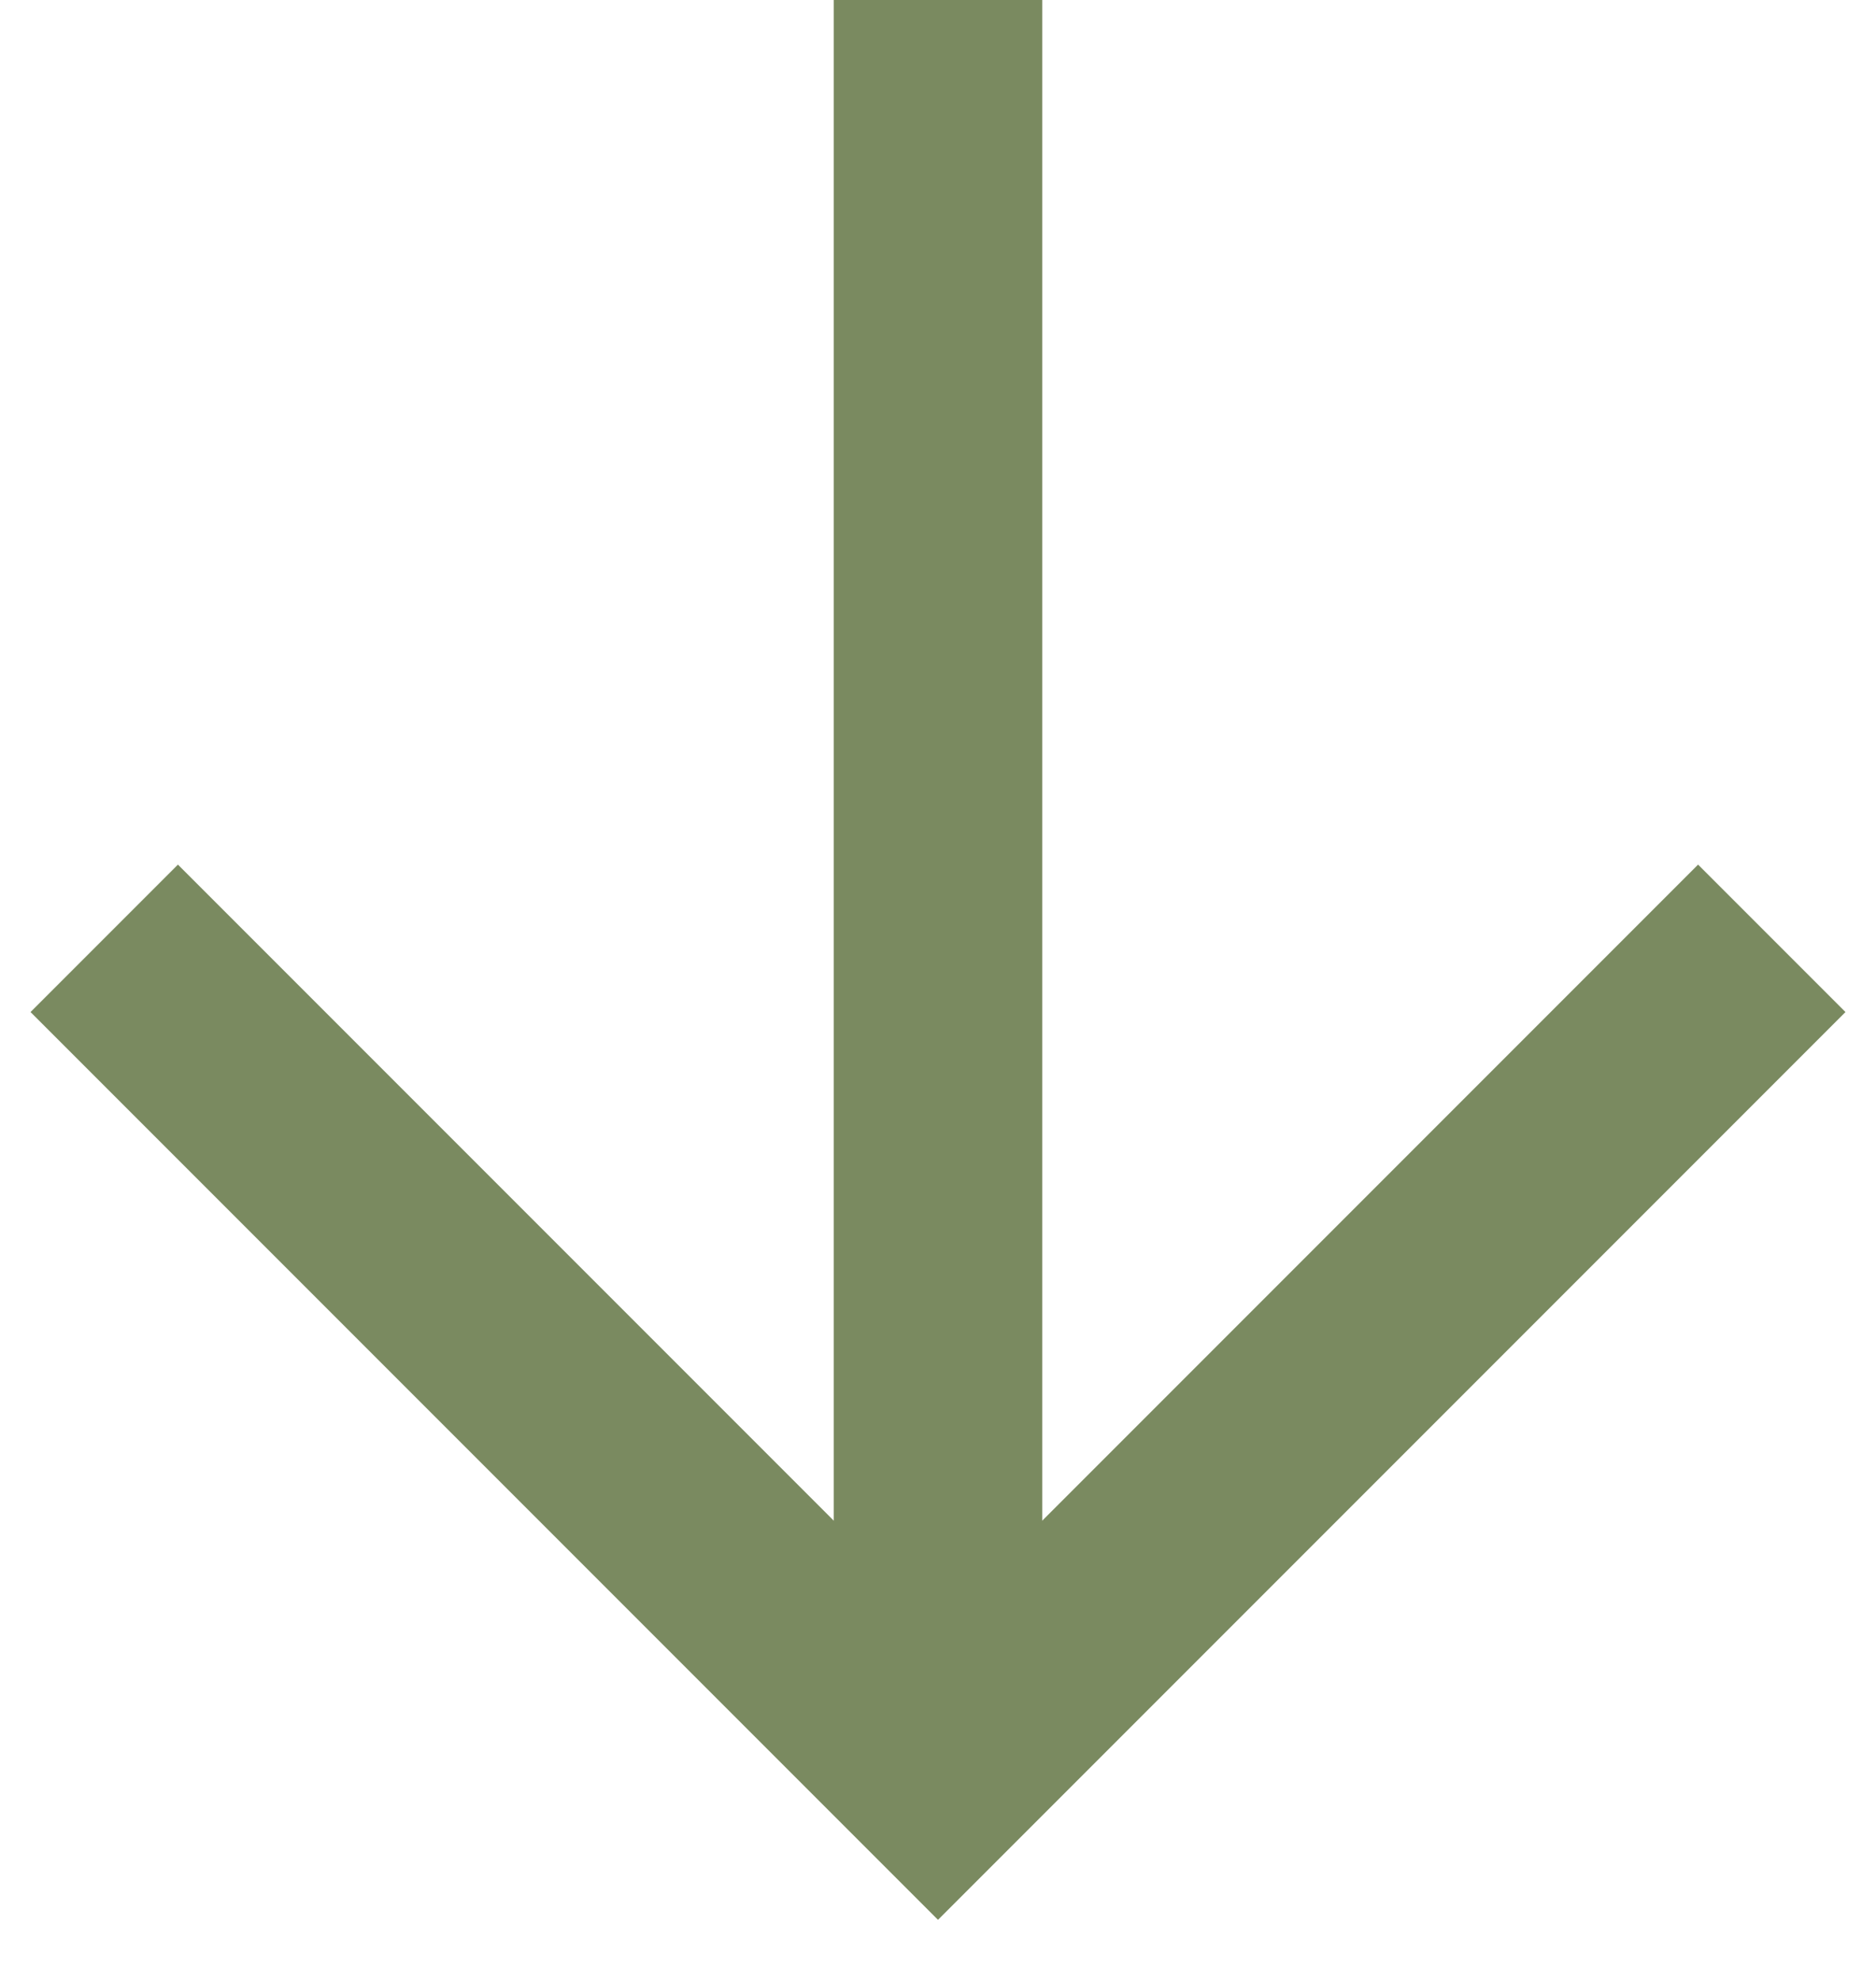
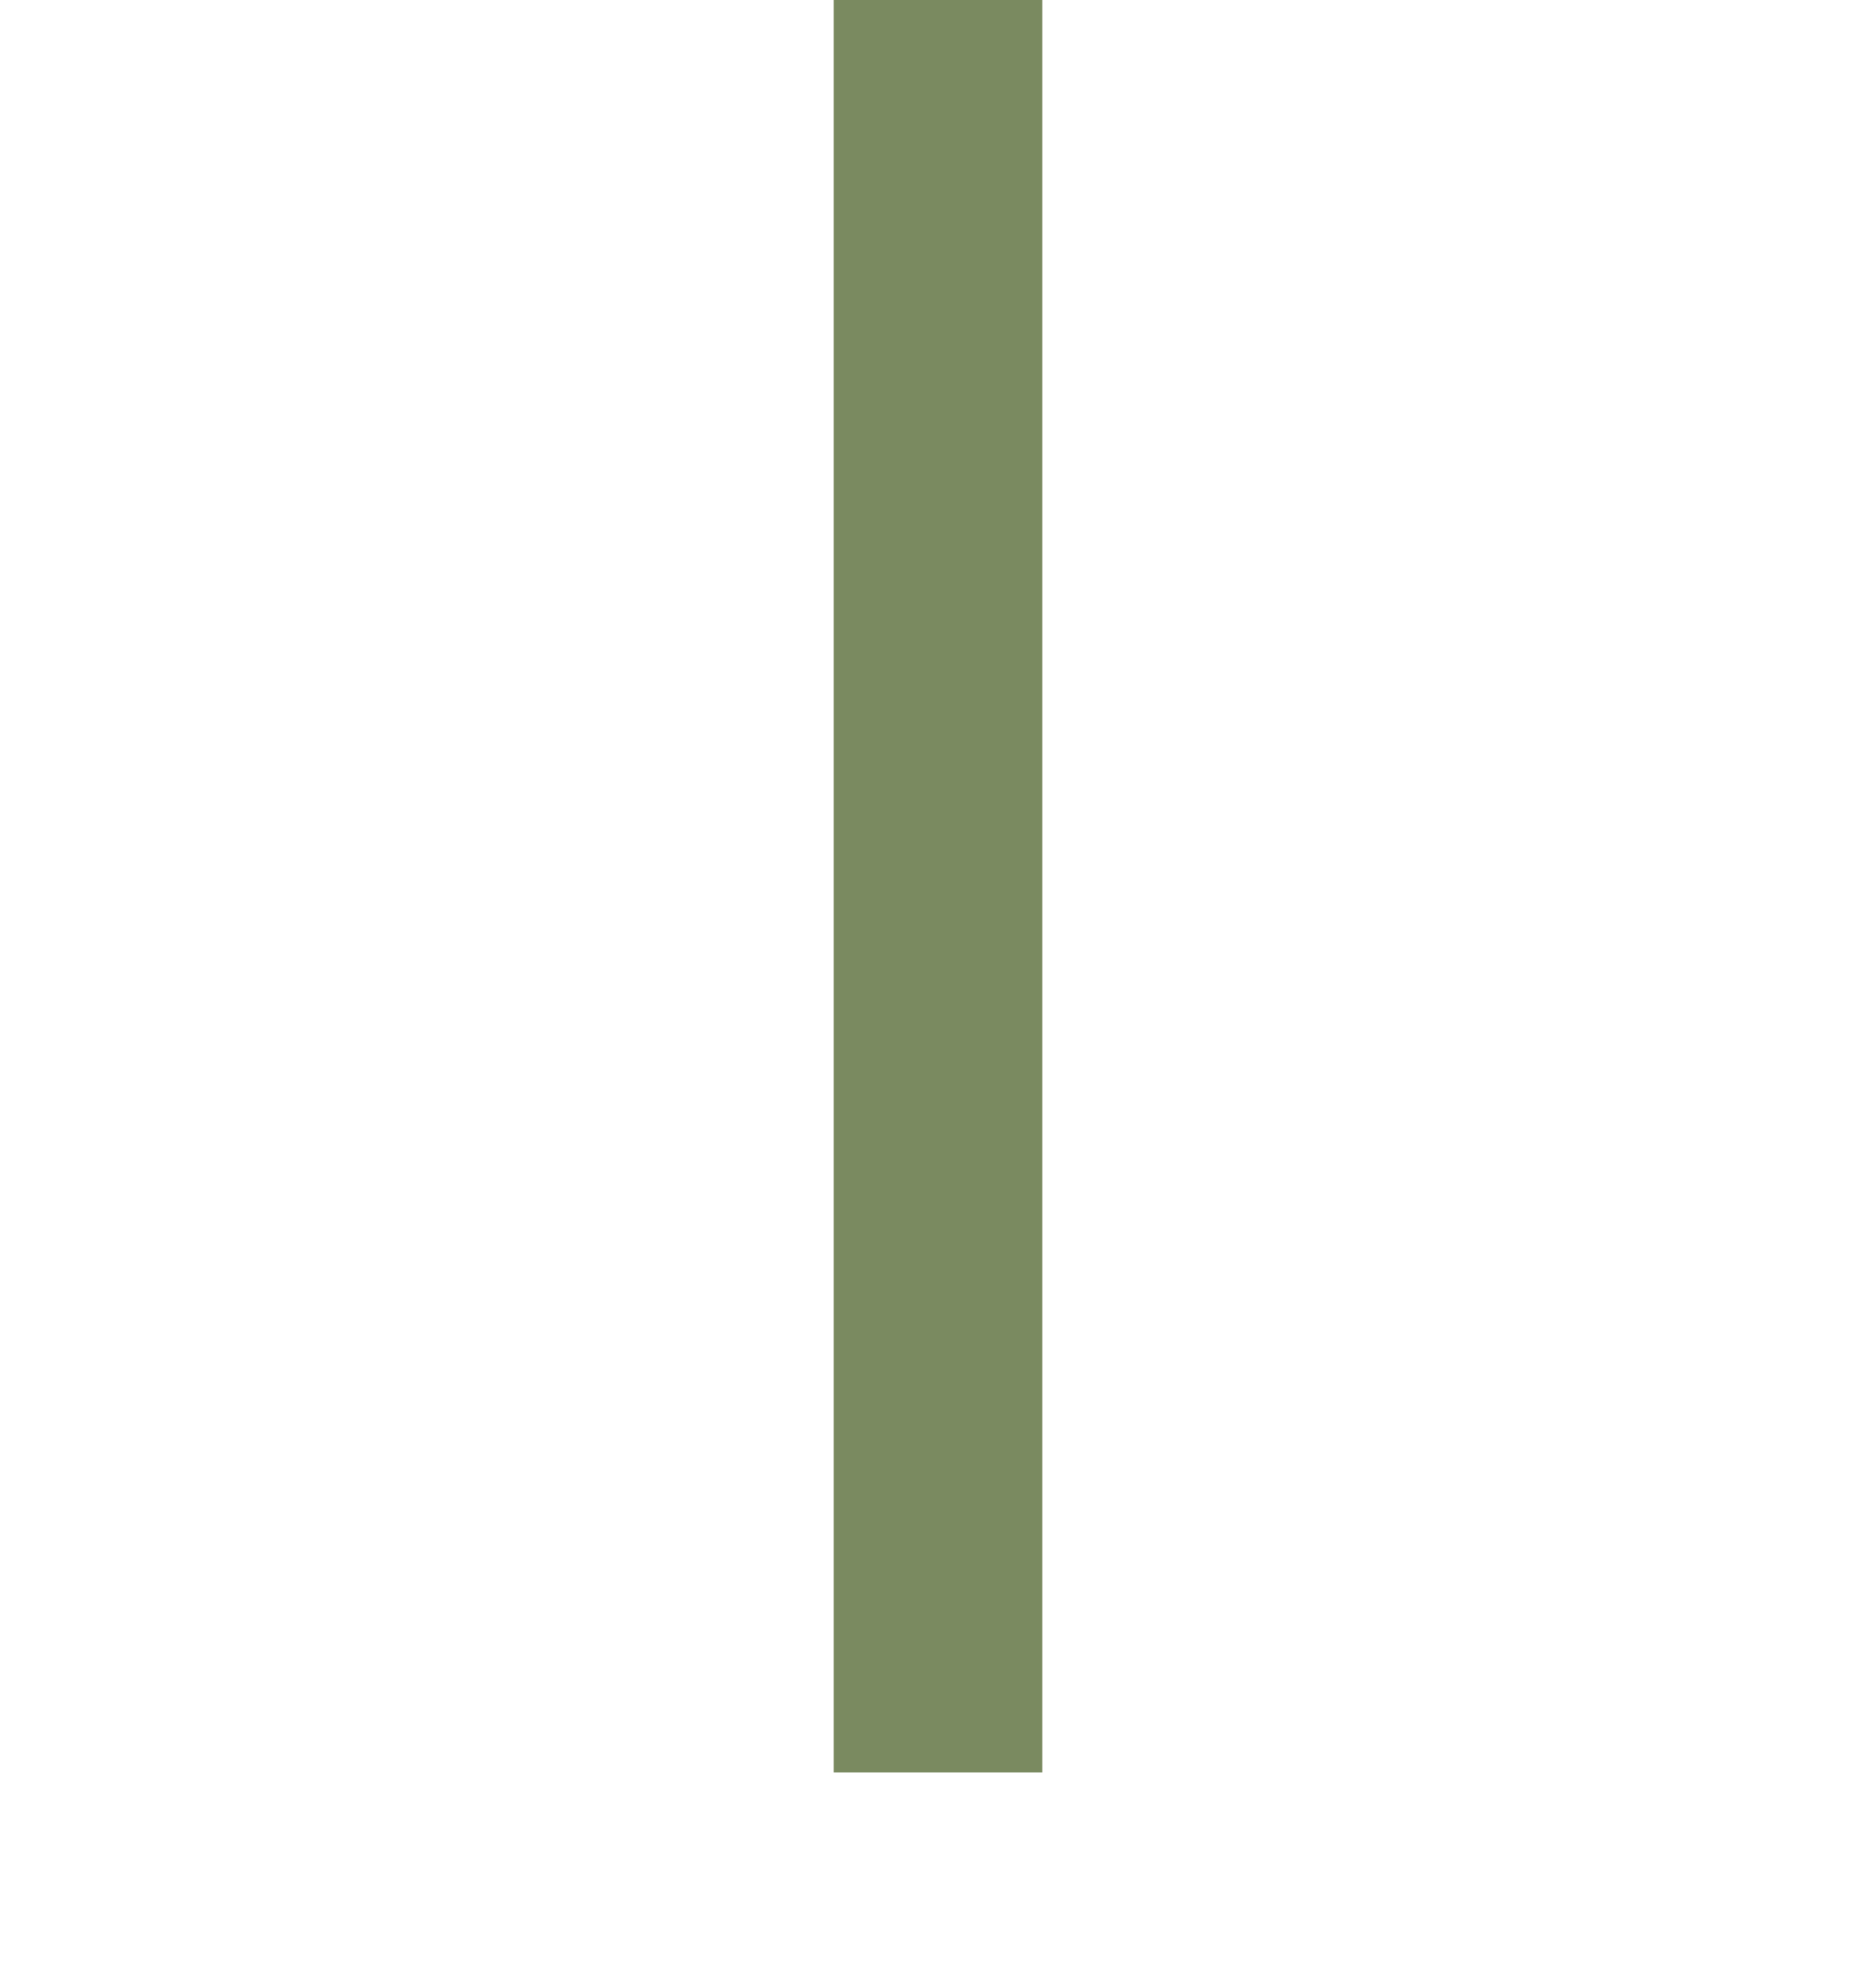
<svg xmlns="http://www.w3.org/2000/svg" width="18" height="19" viewBox="0 0 18 19" fill="none">
-   <path d="M17 9L9 17L1 9" stroke="#7A8A60" stroke-width="2" />
  <path d="M9 17L9 0" stroke="#7A8A60" stroke-width="2" />
</svg>